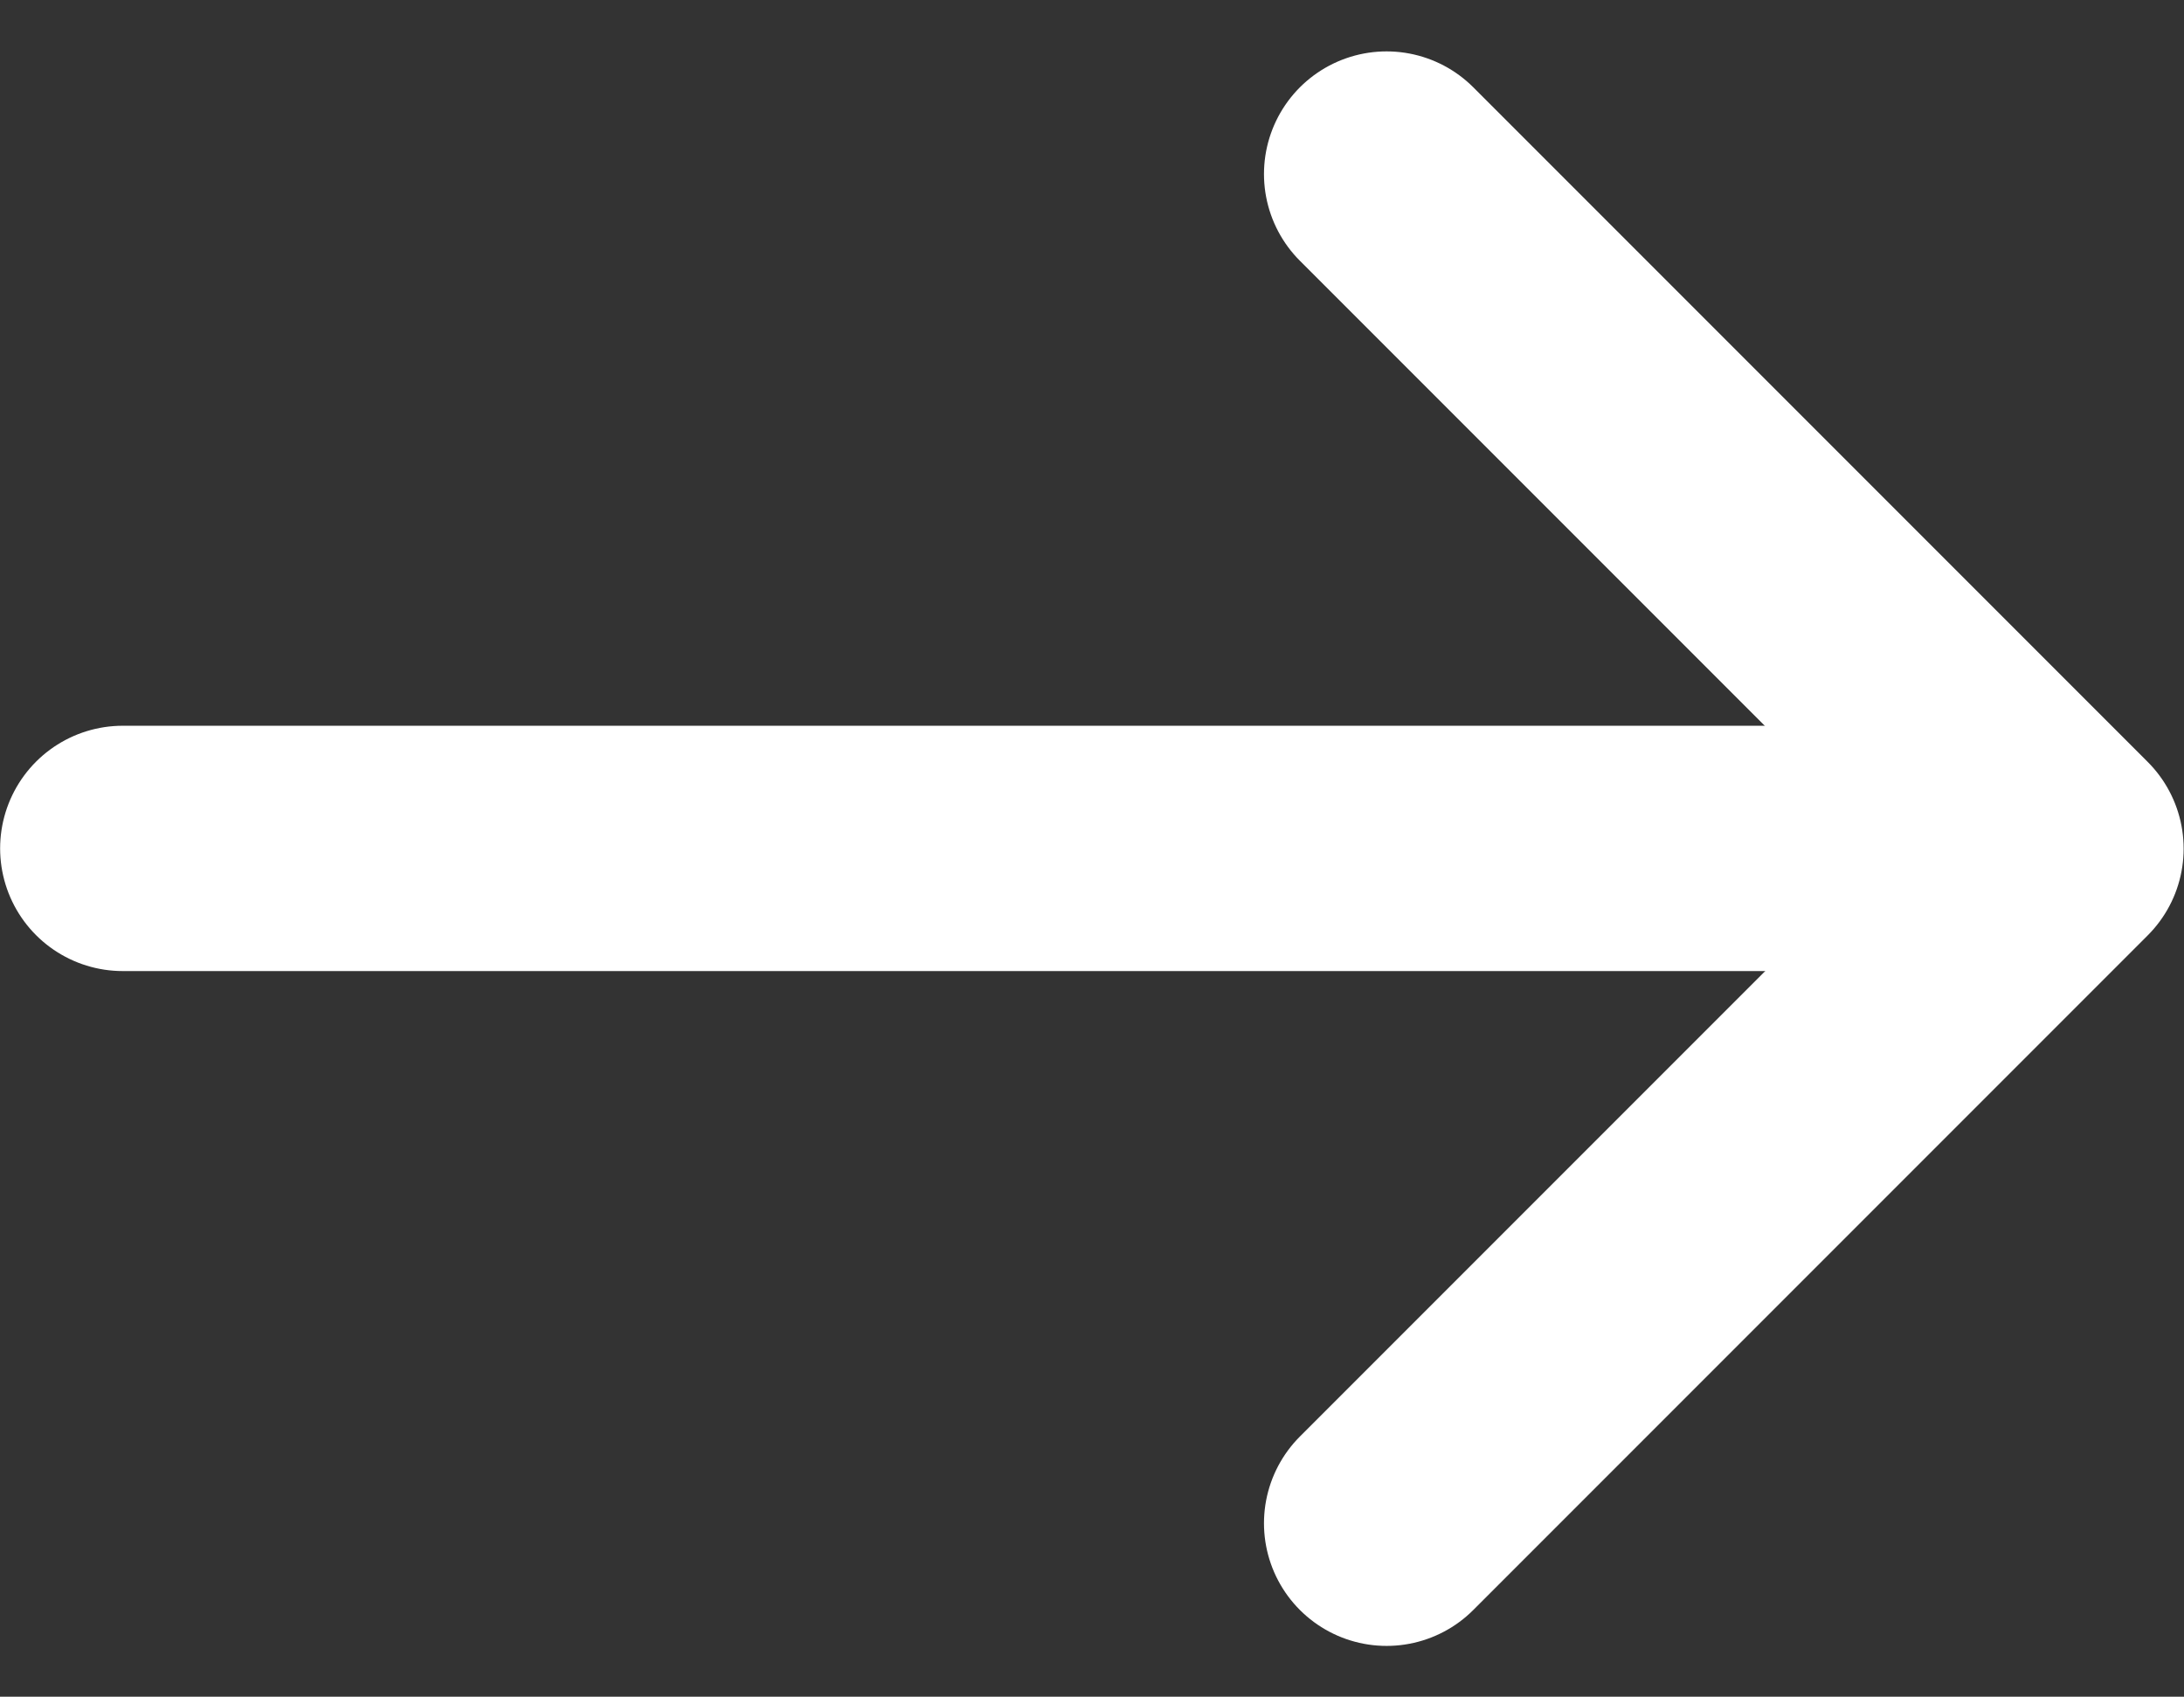
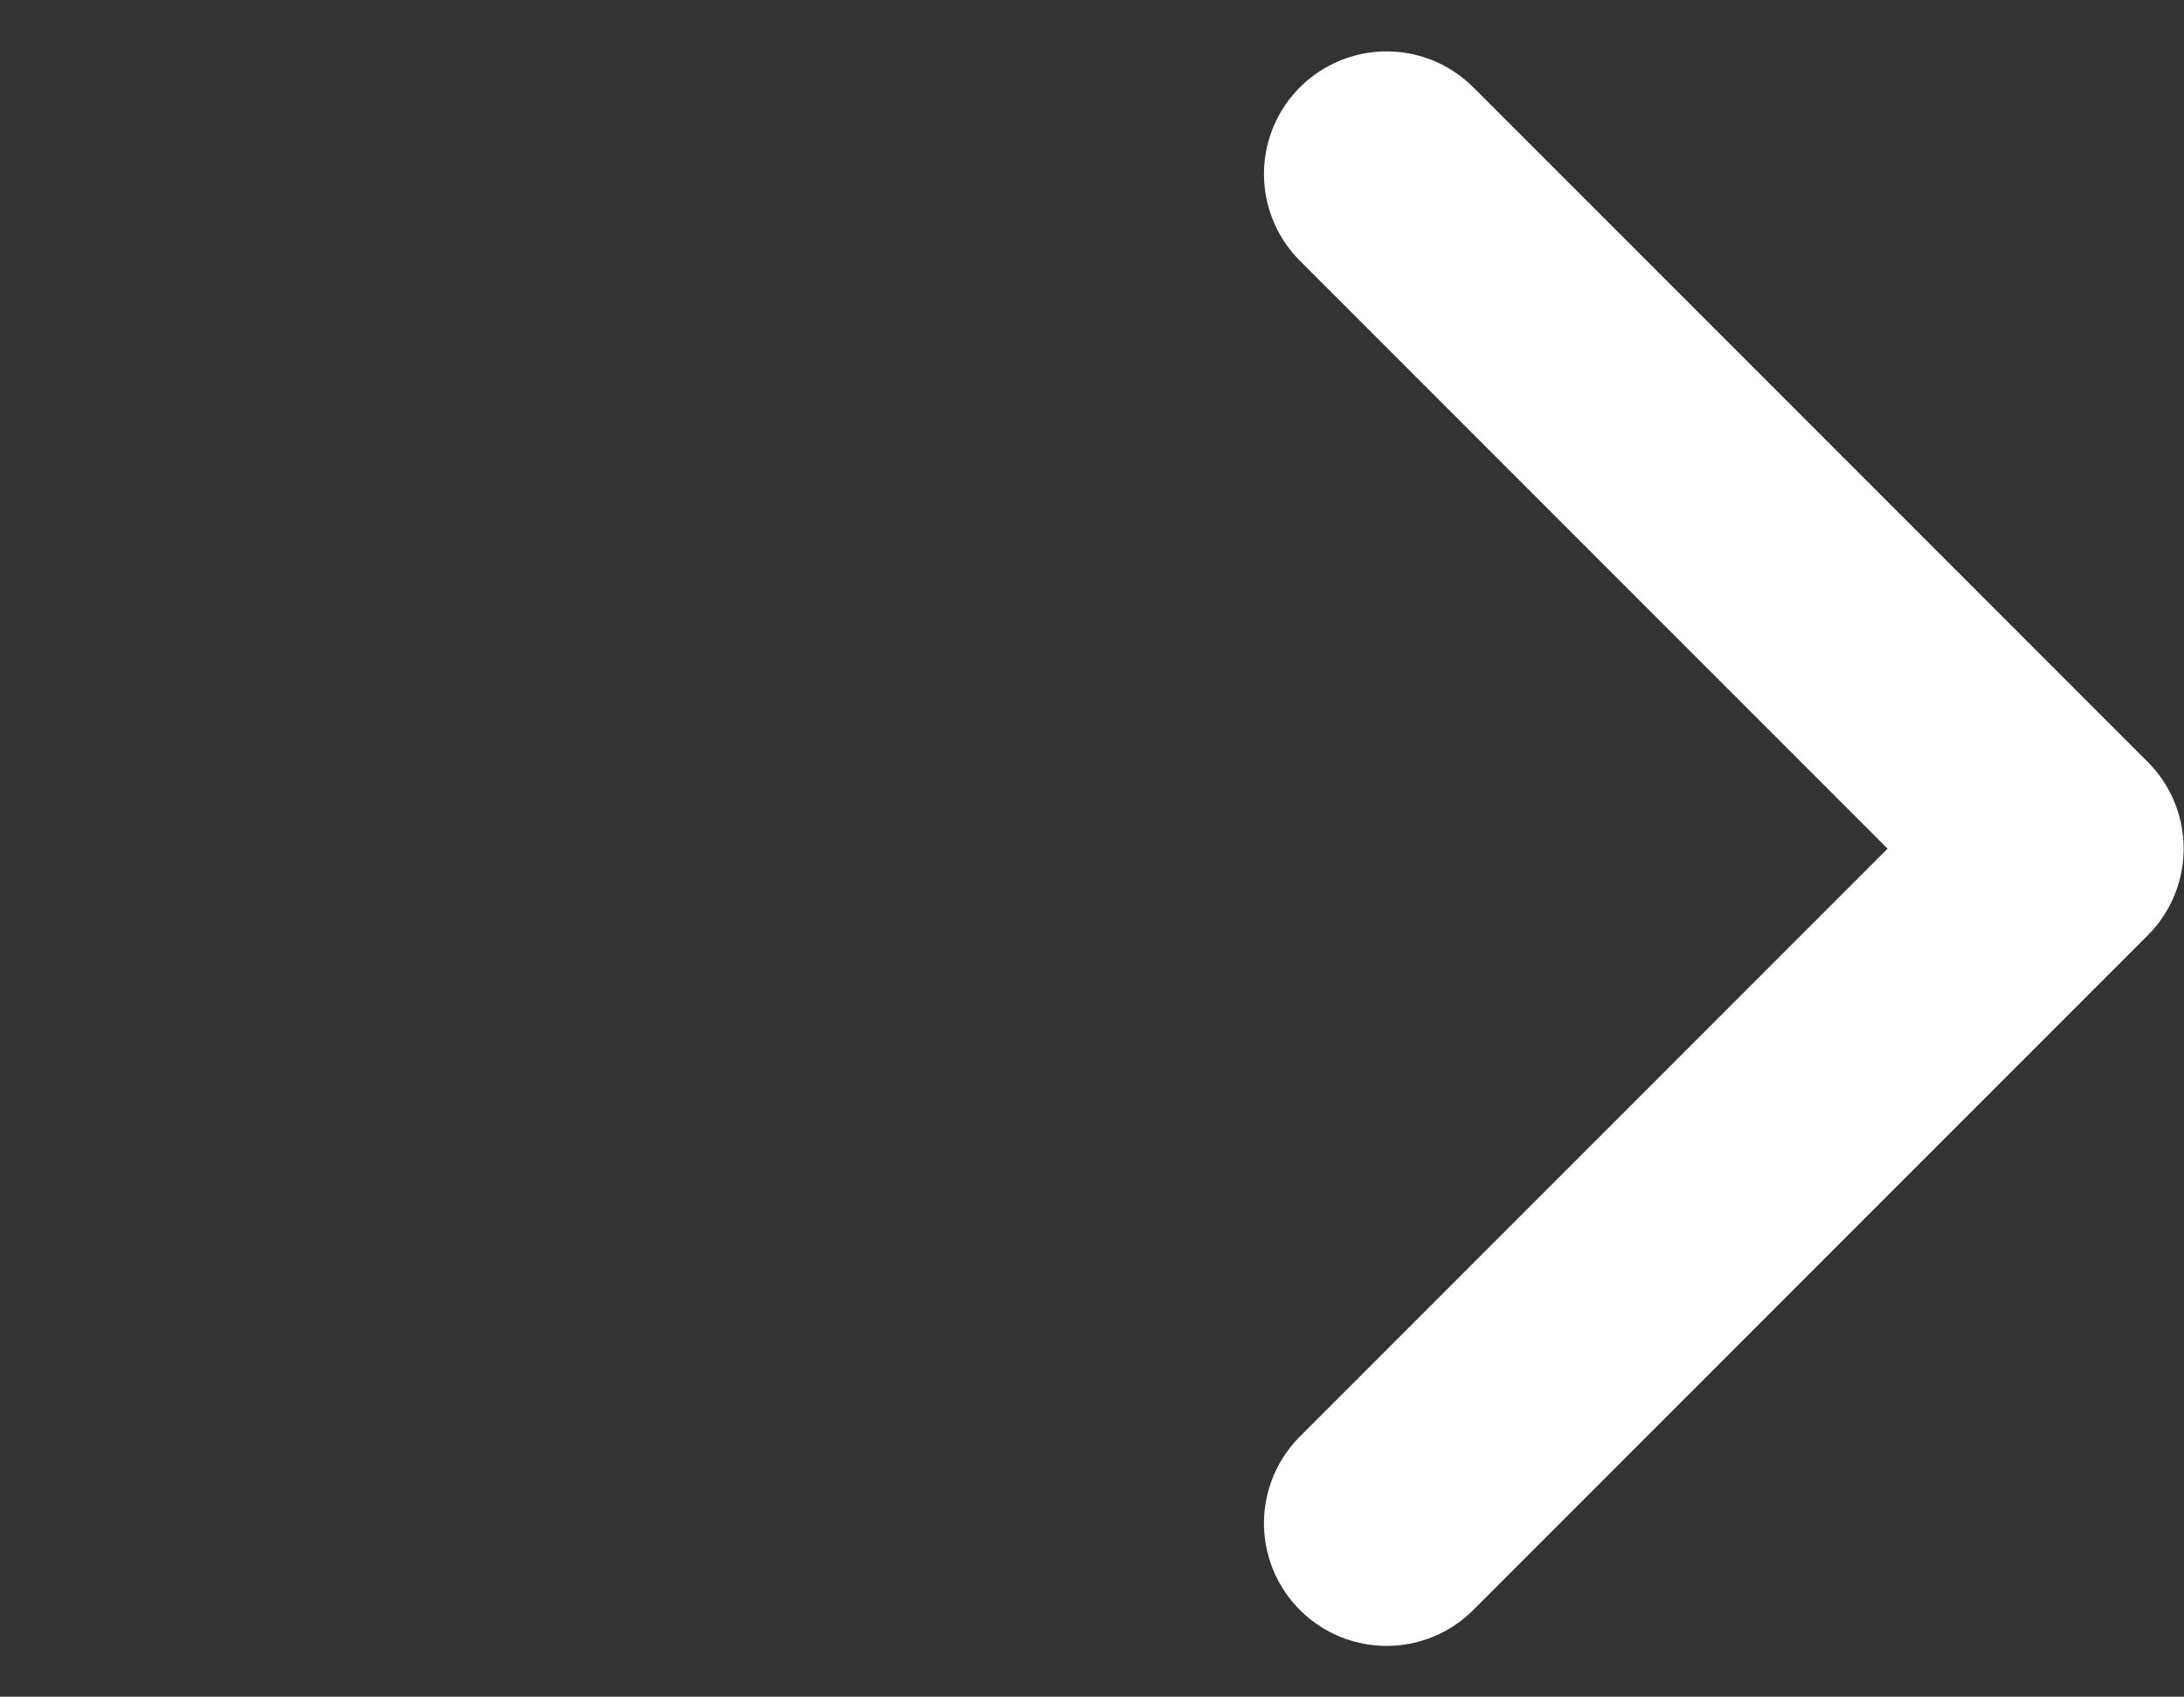
<svg xmlns="http://www.w3.org/2000/svg" width="17.811" height="13.833" viewBox="0 0 17.811 13.833">
  <rect x="0" y="0" width="17.811" height="13.833" fill="#333333" stroke="none" />
  <defs>
    <style>.a{fill:none;stroke:#fff;stroke-linecap:round;stroke-linejoin:round;stroke-width:2px;}</style>
  </defs>
  <g transform="translate(-3695.199 -1503.152)">
    <path class="a" d="M3706.507,1515.571l5.5-5.5-5.5-5.5" />
-     <line class="a" x1="14.375" transform="translate(3696.2 1510.069)" />
  </g>
</svg>